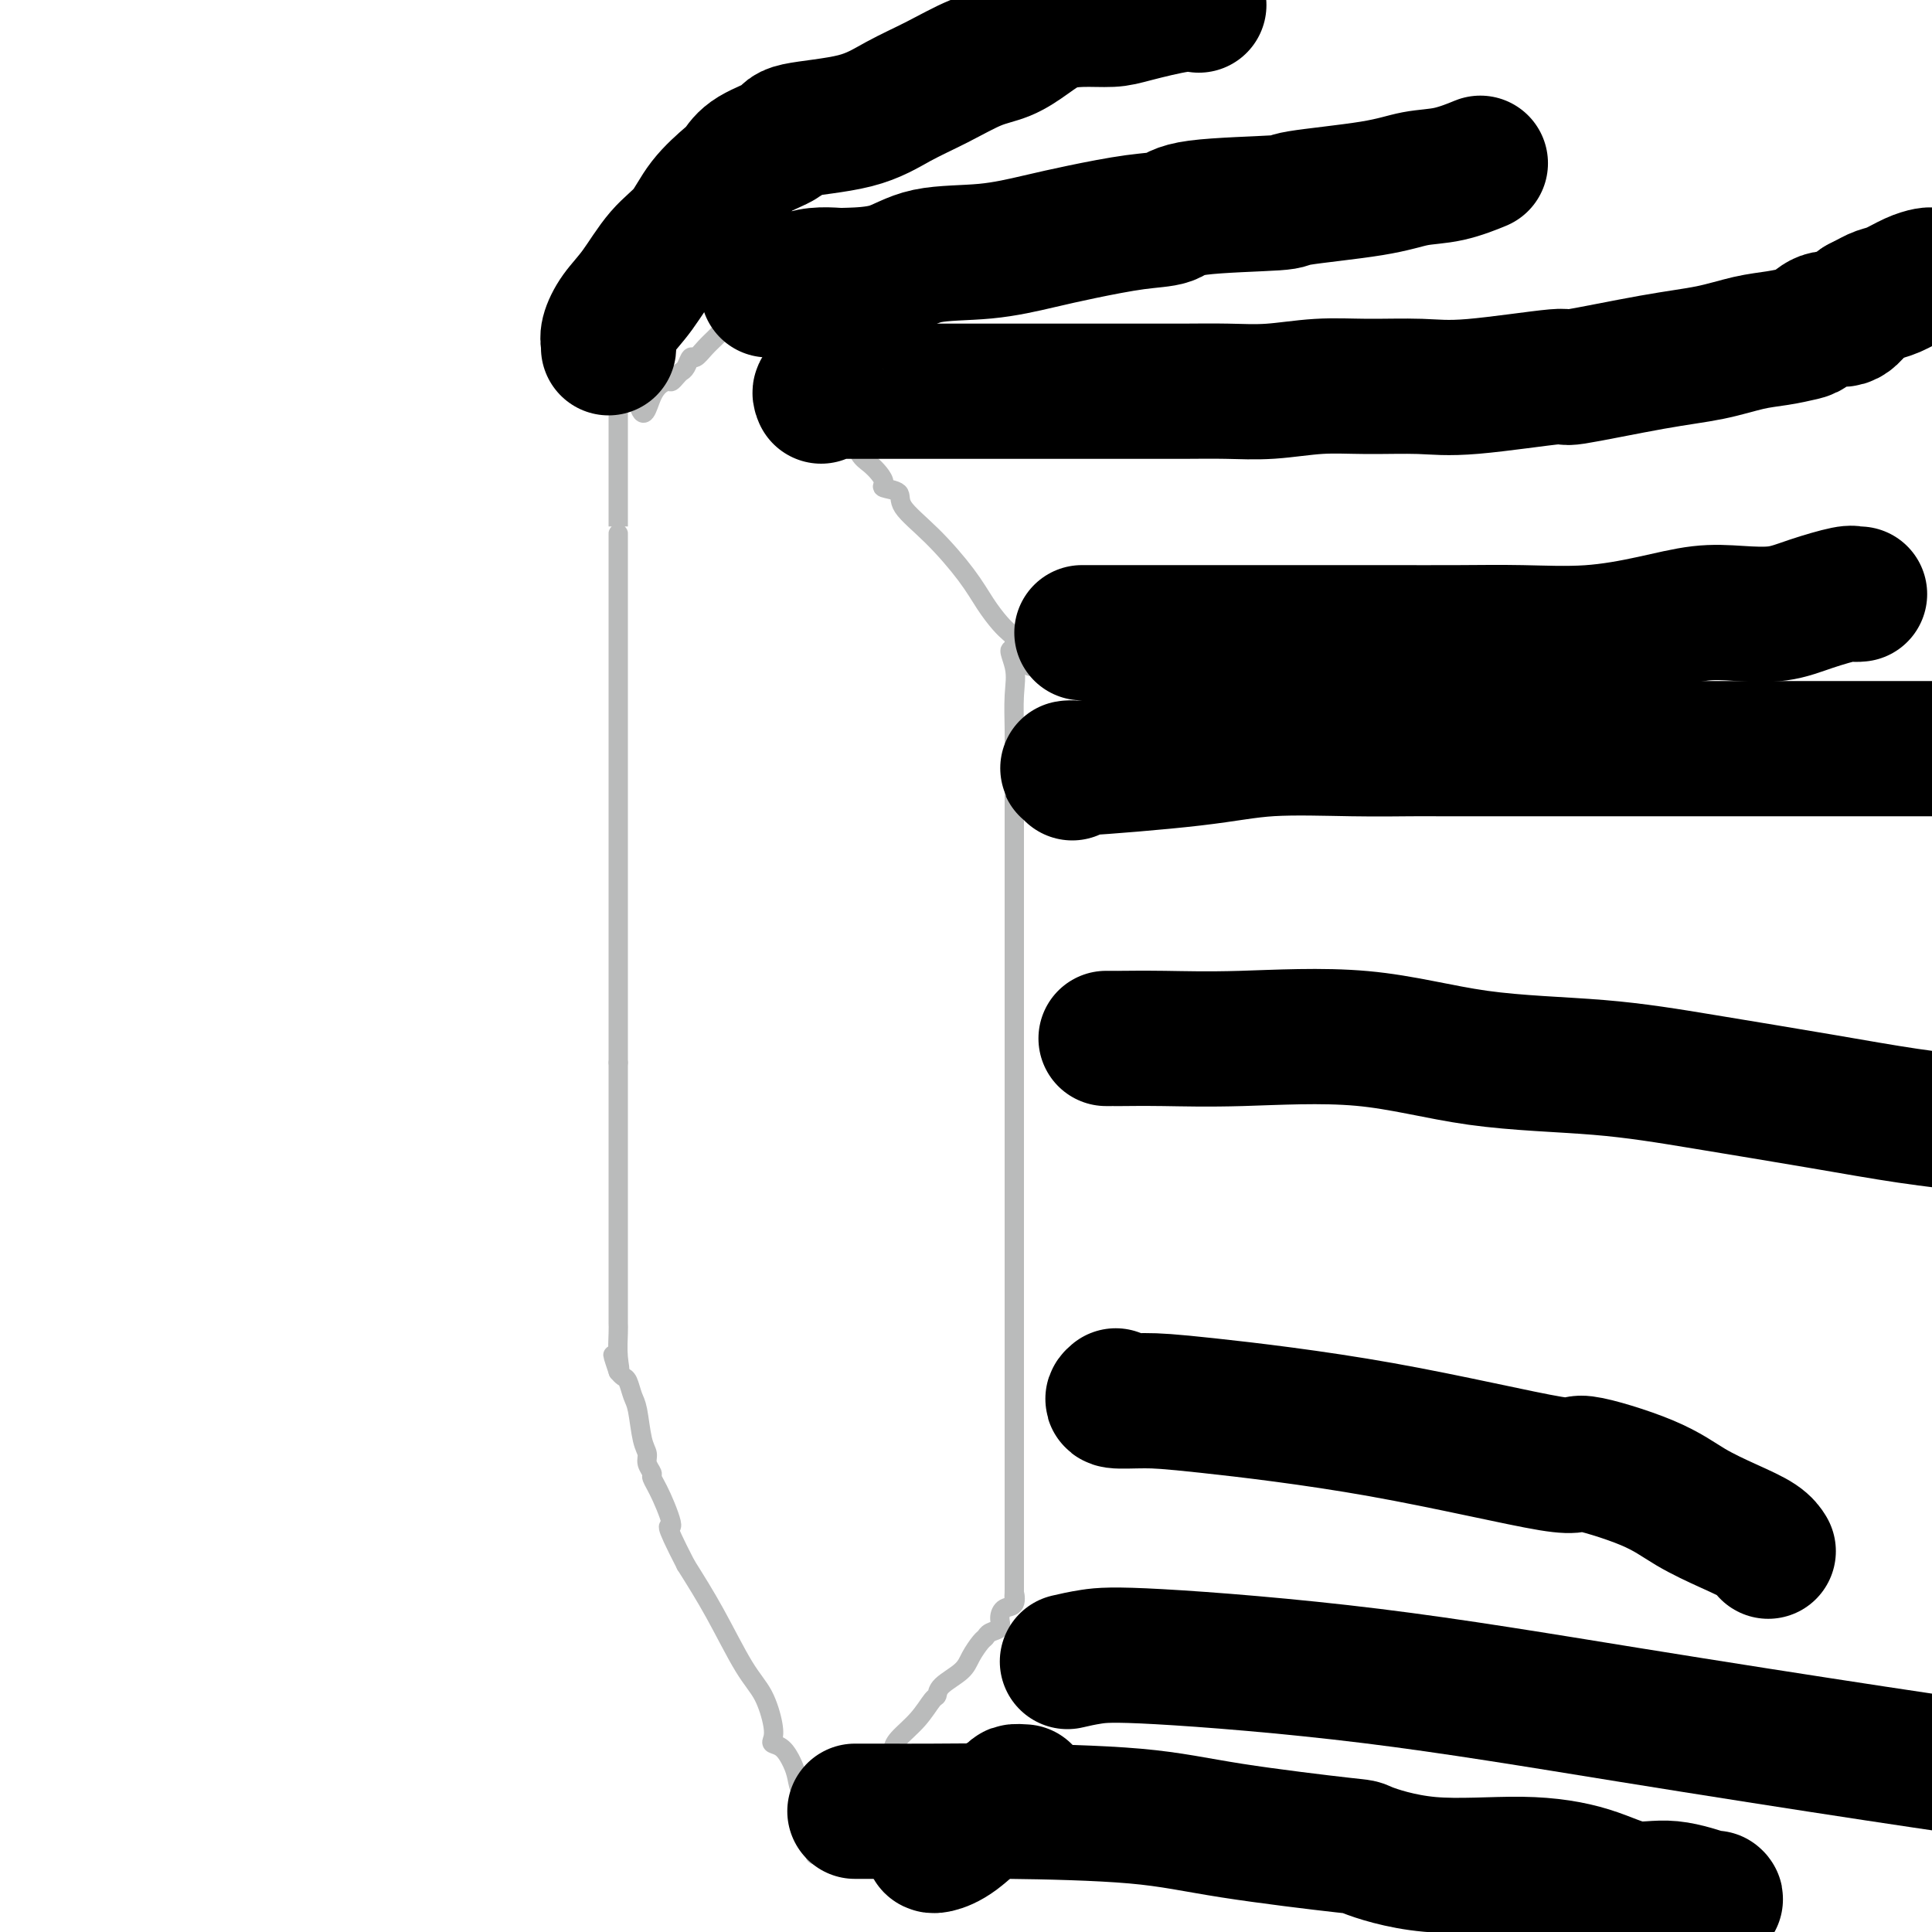
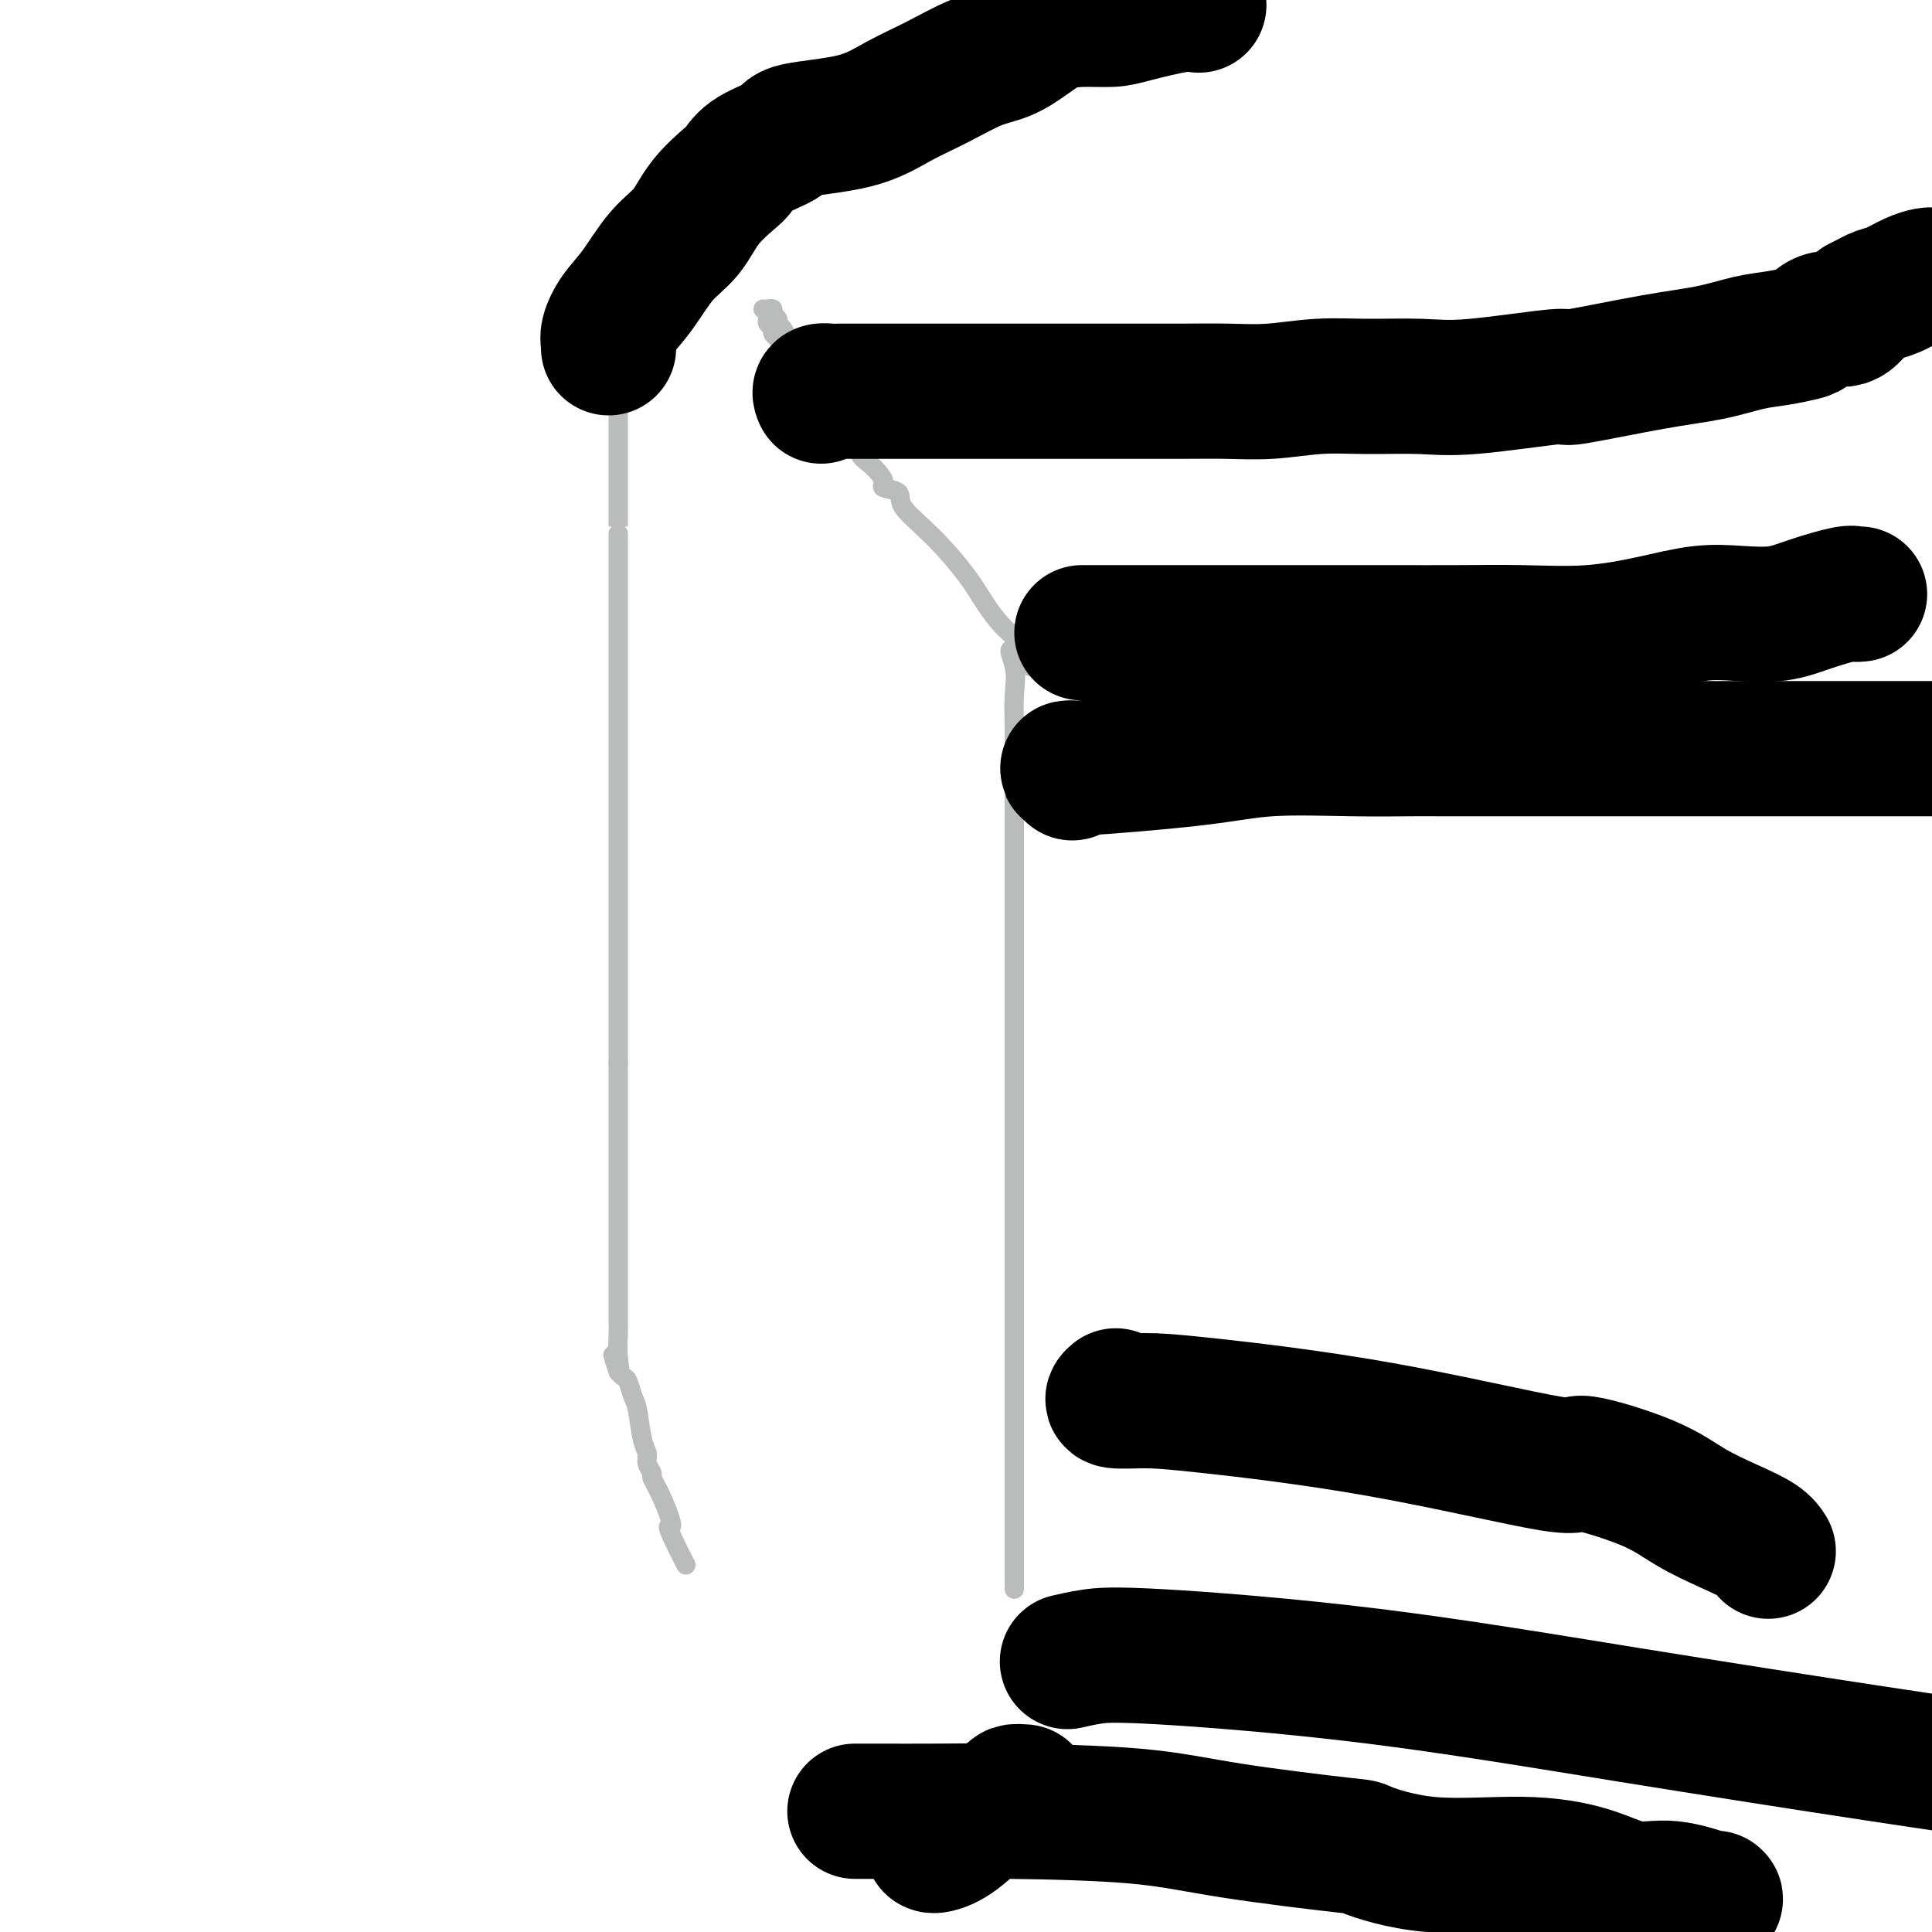
<svg xmlns="http://www.w3.org/2000/svg" viewBox="0 0 400 400" version="1.1">
  <g fill="none" stroke="#BABBBB" stroke-width="4" stroke-linecap="round" stroke-linejoin="round">
    <path d="M158,64c0.301,0.024 0.602,0.048 1,0c0.398,-0.048 0.894,-0.168 1,0c0.106,0.168 -0.179,0.626 0,1c0.179,0.374 0.821,0.666 1,1c0.179,0.334 -0.104,0.711 0,1c0.104,0.289 0.594,0.489 1,1c0.406,0.511 0.727,1.333 1,2c0.273,0.667 0.496,1.180 1,2c0.504,0.820 1.287,1.949 2,3c0.713,1.051 1.357,2.026 2,3" />
    <path d="M168,78c1.730,3.026 1.054,3.591 1,4c-0.054,0.409 0.513,0.662 2,2c1.487,1.338 3.893,3.762 5,5c1.107,1.238 0.914,1.291 1,2c0.086,0.709 0.451,2.074 1,3c0.549,0.926 1.283,1.413 2,2c0.717,0.587 1.417,1.275 2,2c0.583,0.725 1.048,1.489 1,2c-0.048,0.511 -0.610,0.771 0,1c0.610,0.229 2.393,0.427 3,1c0.607,0.573 0.039,1.522 1,3c0.961,1.478 3.451,3.485 6,6c2.549,2.515 5.156,5.538 7,8c1.844,2.462 2.925,4.361 4,6c1.075,1.639 2.144,3.017 3,4c0.856,0.983 1.500,1.572 2,2c0.500,0.428 0.857,0.694 1,1c0.143,0.306 0.071,0.653 0,1" />
    <path d="M210,133c6.497,8.851 1.741,3.479 0,2c-1.741,-1.479 -0.466,0.936 0,3c0.466,2.064 0.125,3.777 0,6c-0.125,2.223 -0.033,4.955 0,7c0.033,2.045 0.009,3.405 0,7c-0.009,3.595 -0.002,9.427 0,12c0.002,2.573 0.001,1.887 0,4c-0.001,2.113 -0.000,7.025 0,10c0.000,2.975 0.000,4.013 0,6c-0.000,1.987 -0.000,4.923 0,7c0.000,2.077 0.000,3.295 0,5c-0.000,1.705 -0.000,3.897 0,6c0.000,2.103 0.000,4.117 0,6c-0.000,1.883 -0.000,3.634 0,6c0.000,2.366 0.000,5.348 0,8c-0.000,2.652 -0.000,4.973 0,8c0.000,3.027 0.000,6.760 0,10c-0.000,3.240 -0.000,5.987 0,10c0.000,4.013 0.000,9.290 0,13c-0.000,3.710 -0.000,5.851 0,9c0.000,3.149 0.000,7.306 0,10c-0.000,2.694 -0.000,3.925 0,6c0.000,2.075 0.000,4.992 0,7c-0.000,2.008 -0.000,3.105 0,4c0.000,0.895 0.000,1.587 0,2c-0.000,0.413 0.000,0.547 0,1c0.000,0.453 0.000,1.227 0,2" />
    <path d="M210,310c0.000,28.316 0.000,10.607 0,5c0.000,-5.607 0.000,0.889 0,4c0.000,3.111 0.000,2.838 0,4c0.000,1.162 0.000,3.761 0,5c0.000,1.239 0.000,1.120 0,1" />
-     <path d="M210,329c-0.028,3.054 -0.097,1.189 0,1c0.097,-0.189 0.359,1.297 0,2c-0.359,0.703 -1.339,0.623 -2,1c-0.661,0.377 -1.002,1.213 -1,2c0.002,0.787 0.348,1.526 0,2c-0.348,0.474 -1.389,0.682 -2,1c-0.611,0.318 -0.791,0.746 -1,1c-0.209,0.254 -0.448,0.334 -1,1c-0.552,0.666 -1.418,1.916 -2,3c-0.582,1.084 -0.882,2.001 -2,3c-1.118,0.999 -3.056,2.081 -4,3c-0.944,0.919 -0.894,1.676 -1,2c-0.106,0.324 -0.367,0.217 -1,1c-0.633,0.783 -1.639,2.458 -3,4c-1.361,1.542 -3.076,2.953 -4,4c-0.924,1.047 -1.058,1.731 -1,2c0.058,0.269 0.306,0.122 0,1c-0.306,0.878 -1.166,2.783 -2,4c-0.834,1.217 -1.641,1.748 -2,2c-0.359,0.252 -0.268,0.224 -1,1c-0.732,0.776 -2.286,2.354 -3,3c-0.714,0.646 -0.586,0.358 -1,1c-0.414,0.642 -1.369,2.213 -2,3c-0.631,0.787 -0.939,0.789 -1,1c-0.061,0.211 0.125,0.632 0,1c-0.125,0.368 -0.563,0.684 -1,1" />
-     <path d="M172,380c-6.035,7.883 -2.123,2.092 -1,0c1.123,-2.092 -0.543,-0.485 -1,0c-0.457,0.485 0.295,-0.152 0,-1c-0.295,-0.848 -1.636,-1.906 -2,-3c-0.364,-1.094 0.251,-2.223 0,-3c-0.251,-0.777 -1.367,-1.203 -2,-2c-0.633,-0.797 -0.783,-1.967 -1,-3c-0.217,-1.033 -0.502,-1.929 -1,-3c-0.498,-1.071 -1.210,-2.316 -2,-3c-0.790,-0.684 -1.658,-0.806 -2,-1c-0.342,-0.194 -0.158,-0.460 0,-1c0.158,-0.540 0.291,-1.355 0,-3c-0.291,-1.645 -1.006,-4.121 -2,-6c-0.994,-1.879 -2.268,-3.160 -4,-6c-1.732,-2.840 -3.924,-7.240 -6,-11c-2.076,-3.760 -4.038,-6.880 -6,-10" />
    <path d="M142,324c-5.233,-10.174 -3.315,-7.608 -3,-8c0.315,-0.392 -0.972,-3.743 -2,-6c-1.028,-2.257 -1.795,-3.420 -2,-4c-0.205,-0.580 0.152,-0.579 0,-1c-0.152,-0.421 -0.814,-1.266 -1,-2c-0.186,-0.734 0.105,-1.356 0,-2c-0.105,-0.644 -0.605,-1.310 -1,-3c-0.395,-1.690 -0.683,-4.403 -1,-6c-0.317,-1.597 -0.662,-2.078 -1,-3c-0.338,-0.922 -0.668,-2.287 -1,-3c-0.332,-0.713 -0.666,-0.775 -1,-1c-0.334,-0.225 -0.667,-0.612 -1,-1" />
    <path d="M128,284c-2.166,-6.367 -0.580,-2.285 0,-1c0.580,1.285 0.155,-0.227 0,-2c-0.155,-1.773 -0.042,-3.808 0,-5c0.042,-1.192 0.011,-1.542 0,-2c-0.011,-0.458 -0.003,-1.026 0,-2c0.003,-0.974 0.001,-2.355 0,-3c-0.001,-0.645 -0.000,-0.554 0,-1c0.000,-0.446 0.000,-1.428 0,-2c-0.000,-0.572 -0.000,-0.734 0,-1c0.000,-0.266 0.000,-0.637 0,-1c-0.000,-0.363 -0.000,-0.718 0,-1c0.000,-0.282 0.000,-0.492 0,-1c-0.000,-0.508 -0.000,-1.315 0,-2c0.000,-0.685 0.000,-1.249 0,-2c-0.000,-0.751 -0.000,-1.691 0,-3c0.000,-1.309 0.000,-2.987 0,-4c-0.000,-1.013 -0.000,-1.360 0,-2c0.000,-0.640 0.000,-1.574 0,-3c-0.000,-1.426 -0.000,-3.345 0,-5c0.000,-1.655 0.000,-3.045 0,-4c-0.000,-0.955 -0.000,-1.473 0,-2c0.000,-0.527 0.000,-1.062 0,-2c-0.000,-0.938 -0.000,-2.278 0,-3c0.000,-0.722 0.000,-0.826 0,-1c-0.000,-0.174 -0.000,-0.420 0,-1c0.000,-0.580 0.000,-1.496 0,-2c-0.000,-0.504 -0.000,-0.597 0,-1c0.000,-0.403 0.000,-1.115 0,-2c0.000,-0.885 0.000,-1.942 0,-3" />
    <path d="M128,220c0.000,-10.633 0.000,-5.215 0,-4c0.000,1.215 0.000,-1.774 0,-4c0.000,-2.226 0.000,-3.689 0,-5c0.000,-1.311 0.000,-2.472 0,-4c0.000,-1.528 -0.000,-3.425 0,-5c0.000,-1.575 0.000,-2.830 0,-4c0.000,-1.170 0.000,-2.257 0,-3c0.000,-0.743 0.000,-1.142 0,-2c0.000,-0.858 -0.000,-2.175 0,-3c0.000,-0.825 0.000,-1.157 0,-2c-0.000,-0.843 -0.000,-2.196 0,-3c0.000,-0.804 0.000,-1.061 0,-2c-0.000,-0.939 0.000,-2.562 0,-4c0.000,-1.438 0.000,-2.692 0,-4c-0.000,-1.308 -0.000,-2.670 0,-4c0.000,-1.330 0.000,-2.628 0,-5c-0.000,-2.372 -0.000,-5.818 0,-8c0.000,-2.182 0.000,-3.100 0,-5c-0.000,-1.900 -0.000,-4.783 0,-9c0.000,-4.217 0.000,-9.767 0,-13c-0.000,-3.233 -0.000,-4.150 0,-7c0.000,-2.850 0.000,-7.632 0,-9c-0.000,-1.368 -0.000,0.678 0,-2c0.000,-2.678 0.000,-10.079 0,-13c-0.000,-2.921 -0.000,-1.360 0,-2c0.000,-0.640 0.000,-3.481 0,-5c-0.000,-1.519 -0.000,-1.717 0,-2c0.000,-0.283 0.000,-0.652 0,-1c0.000,-0.348 0.000,-0.674 0,-1" />
-     <path d="M128,85c0.769,-21.327 2.692,-7.143 4,-2c1.308,5.143 2.000,1.245 3,-1c1.000,-2.245 2.309,-2.838 3,-3c0.691,-0.162 0.763,0.106 1,0c0.237,-0.106 0.640,-0.587 1,-1c0.360,-0.413 0.677,-0.757 1,-1c0.323,-0.243 0.653,-0.383 1,-1c0.347,-0.617 0.709,-1.710 1,-2c0.291,-0.290 0.509,0.224 1,0c0.491,-0.224 1.256,-1.187 2,-2c0.744,-0.813 1.468,-1.475 2,-2c0.532,-0.525 0.874,-0.912 2,-2c1.126,-1.088 3.037,-2.878 4,-4c0.963,-1.122 0.980,-1.576 1,-2c0.020,-0.424 0.044,-0.818 0,-1c-0.044,-0.182 -0.156,-0.152 0,0c0.156,0.152 0.581,0.426 1,0c0.419,-0.426 0.834,-1.550 1,-2c0.166,-0.450 0.083,-0.225 0,0" />
    <path d="M159,66c-0.121,0.332 -0.242,0.663 0,1c0.242,0.337 0.848,0.678 1,1c0.152,0.322 -0.152,0.625 0,1c0.152,0.375 0.758,0.821 1,1c0.242,0.179 0.121,0.089 0,0" />
  </g>
  <g fill="none" stroke="#000000" stroke-width="28" stroke-linecap="round" stroke-linejoin="round">
-     <path d="M159,60c-0.125,-0.424 -0.249,-0.848 0,-1c0.249,-0.152 0.873,-0.030 1,0c0.127,0.030 -0.243,-0.030 0,0c0.243,0.030 1.099,0.152 2,0c0.901,-0.152 1.846,-0.578 3,-1c1.154,-0.422 2.519,-0.842 4,-1c1.481,-0.158 3.080,-0.055 4,0c0.920,0.055 1.160,0.061 3,0c1.840,-0.061 5.281,-0.190 8,-1c2.719,-0.810 4.718,-2.301 8,-3c3.282,-0.699 7.849,-0.606 12,-1c4.151,-0.394 7.886,-1.275 11,-2c3.114,-0.725 5.607,-1.294 9,-2c3.393,-0.706 7.684,-1.551 11,-2c3.316,-0.449 5.655,-0.504 7,-1c1.345,-0.496 1.694,-1.432 6,-2c4.306,-0.568 12.568,-0.767 16,-1c3.432,-0.233 2.035,-0.501 5,-1c2.965,-0.499 10.293,-1.230 15,-2c4.707,-0.770 6.792,-1.579 9,-2c2.208,-0.421 4.540,-0.453 7,-1c2.460,-0.547 5.047,-1.609 6,-2c0.953,-0.391 0.272,-0.112 0,0c-0.272,0.112 -0.136,0.056 0,0" />
    <path d="M224,131c0.255,0.000 0.510,0.000 1,0c0.490,-0.000 1.215,-0.000 2,0c0.785,0.000 1.629,0.000 7,0c5.371,-0.000 15.270,-0.000 22,0c6.730,0.000 10.293,0.002 15,0c4.707,-0.002 10.559,-0.006 16,0c5.441,0.006 10.473,0.022 15,0c4.527,-0.022 8.549,-0.083 13,0c4.451,0.083 9.329,0.311 14,0c4.671,-0.311 9.134,-1.161 13,-2c3.866,-0.839 7.134,-1.668 10,-2c2.866,-0.332 5.331,-0.166 8,0c2.669,0.166 5.542,0.332 8,0c2.458,-0.332 4.501,-1.161 7,-2c2.499,-0.839 5.453,-1.689 7,-2c1.547,-0.311 1.686,-0.084 2,0c0.314,0.084 0.804,0.024 1,0c0.196,-0.024 0.098,-0.012 0,0" />
    <path d="M170,82c-0.182,-0.423 -0.364,-0.845 0,-1c0.364,-0.155 1.273,-0.041 2,0c0.727,0.041 1.271,0.011 2,0c0.729,-0.011 1.642,-0.003 3,0c1.358,0.003 3.159,0.001 5,0c1.841,-0.001 3.721,-0.000 6,0c2.279,0.000 4.955,0.000 7,0c2.045,-0.000 3.458,-0.000 5,0c1.542,0.000 3.213,-0.000 5,0c1.787,0.000 3.689,0.000 6,0c2.311,-0.000 5.031,-0.000 8,0c2.969,0.000 6.187,0.001 9,0c2.813,-0.001 5.221,-0.004 8,0c2.779,0.004 5.928,0.015 9,0c3.072,-0.015 6.066,-0.057 9,0c2.934,0.057 5.808,0.214 9,0c3.192,-0.214 6.701,-0.798 10,-1c3.299,-0.202 6.387,-0.023 10,0c3.613,0.023 7.750,-0.109 11,0c3.250,0.109 5.612,0.458 11,0c5.388,-0.458 13.801,-1.723 17,-2c3.199,-0.277 1.183,0.434 4,0c2.817,-0.434 10.467,-2.015 16,-3c5.533,-0.985 8.948,-1.376 12,-2c3.052,-0.624 5.740,-1.482 8,-2c2.260,-0.518 4.093,-0.697 6,-1c1.907,-0.303 3.890,-0.730 5,-1c1.110,-0.270 1.349,-0.382 2,-1c0.651,-0.618 1.714,-1.743 3,-2c1.286,-0.257 2.796,0.355 4,0c1.204,-0.355 2.102,-1.678 3,-3" />
    <path d="M385,63c2.633,-1.349 3.217,-1.721 4,-2c0.783,-0.279 1.767,-0.467 3,-1c1.233,-0.533 2.717,-1.413 4,-2c1.283,-0.587 2.367,-0.882 3,-1c0.633,-0.118 0.817,-0.059 1,0" />
    <path d="M126,72c0.037,-0.290 0.073,-0.580 0,-1c-0.073,-0.420 -0.256,-0.970 0,-2c0.256,-1.030 0.951,-2.539 2,-4c1.049,-1.461 2.452,-2.874 4,-5c1.548,-2.126 3.240,-4.963 5,-7c1.760,-2.037 3.587,-3.272 5,-5c1.413,-1.728 2.411,-3.947 4,-6c1.589,-2.053 3.768,-3.940 5,-5c1.232,-1.060 1.517,-1.294 2,-2c0.483,-0.706 1.165,-1.886 3,-3c1.835,-1.114 4.823,-2.163 6,-3c1.177,-0.837 0.543,-1.464 3,-2c2.457,-0.536 8.004,-0.982 12,-2c3.996,-1.018 6.441,-2.607 9,-4c2.559,-1.393 5.232,-2.590 8,-4c2.768,-1.410 5.631,-3.033 8,-4c2.369,-0.967 4.244,-1.278 6,-2c1.756,-0.722 3.392,-1.856 5,-3c1.608,-1.144 3.189,-2.300 5,-3c1.811,-0.700 3.852,-0.944 6,-1c2.148,-0.056 4.404,0.076 6,0c1.596,-0.076 2.533,-0.360 5,-1c2.467,-0.640 6.465,-1.635 9,-2c2.535,-0.365 3.605,-0.098 4,0c0.395,0.098 0.113,0.028 0,0c-0.113,-0.028 -0.056,-0.014 0,0" />
    <path d="M222,160c0.372,-0.467 0.744,-0.934 0,-1c-0.744,-0.066 -2.604,0.270 2,0c4.604,-0.270 15.674,-1.144 23,-2c7.326,-0.856 10.910,-1.693 16,-2c5.090,-0.307 11.688,-0.082 17,0c5.312,0.082 9.338,0.022 12,0c2.662,-0.022 3.960,-0.006 6,0c2.040,0.006 4.820,0.002 8,0c3.180,-0.002 6.758,-0.000 13,0c6.242,0.000 15.147,0.000 19,0c3.853,-0.000 2.655,-0.000 5,0c2.345,0.000 8.234,0.000 12,0c3.766,-0.000 5.408,-0.000 7,0c1.592,0.000 3.134,0.000 5,0c1.866,-0.000 4.057,-0.000 7,0c2.943,0.000 6.639,0.000 10,0c3.361,-0.000 6.389,-0.000 9,0c2.611,0.000 4.806,0.000 7,0" />
-     <path d="M229,215c0.919,-0.002 1.837,-0.004 2,0c0.163,0.004 -0.431,0.015 1,0c1.431,-0.015 4.887,-0.055 9,0c4.113,0.055 8.883,0.205 16,0c7.117,-0.205 16.581,-0.764 25,0c8.419,0.764 15.795,2.852 24,4c8.205,1.148 17.240,1.357 25,2c7.760,0.643 14.245,1.719 22,3c7.755,1.281 16.780,2.768 24,4c7.220,1.232 12.634,2.209 18,3c5.366,0.791 10.683,1.395 16,2" />
    <path d="M231,289c-0.504,0.428 -1.008,0.856 0,1c1.008,0.144 3.527,0.004 6,0c2.473,-0.004 4.901,0.129 13,1c8.099,0.871 21.871,2.480 36,5c14.129,2.520 28.616,5.952 35,7c6.384,1.048 4.666,-0.288 7,0c2.334,0.288 8.720,2.200 13,4c4.280,1.800 6.453,3.488 9,5c2.547,1.512 5.466,2.849 8,4c2.534,1.151 4.682,2.118 6,3c1.318,0.882 1.805,1.681 2,2c0.195,0.319 0.097,0.160 0,0" />
    <path d="M221,344c1.527,-0.351 3.054,-0.703 5,-1c1.946,-0.297 4.312,-0.541 14,0c9.688,0.541 26.700,1.867 44,4c17.300,2.133 34.888,5.074 53,8c18.112,2.926 36.746,5.836 51,8c14.254,2.164 24.127,3.582 34,5" />
    <path d="M212,371c-0.843,-0.059 -1.686,-0.117 -2,0c-0.314,0.117 -0.098,0.410 -1,1c-0.902,0.590 -2.921,1.479 -5,3c-2.079,1.521 -4.217,3.676 -6,5c-1.783,1.324 -3.211,1.818 -4,2c-0.789,0.182 -0.940,0.052 -1,0c-0.060,-0.052 -0.030,-0.026 0,0" />
    <path d="M177,375c0.614,0.001 1.228,0.002 2,0c0.772,-0.002 1.701,-0.006 4,0c2.299,0.006 5.967,0.023 10,0c4.033,-0.023 8.431,-0.086 16,0c7.569,0.086 18.310,0.322 26,1c7.690,0.678 12.329,1.799 20,3c7.671,1.201 18.373,2.484 23,3c4.627,0.516 3.180,0.266 5,1c1.820,0.734 6.909,2.454 13,3c6.091,0.546 13.184,-0.081 19,0c5.816,0.081 10.353,0.869 14,2c3.647,1.131 6.403,2.604 9,3c2.597,0.396 5.036,-0.286 8,0c2.964,0.286 6.452,1.538 8,2c1.548,0.462 1.157,0.132 1,0c-0.157,-0.132 -0.078,-0.066 0,0" />
  </g>
</svg>